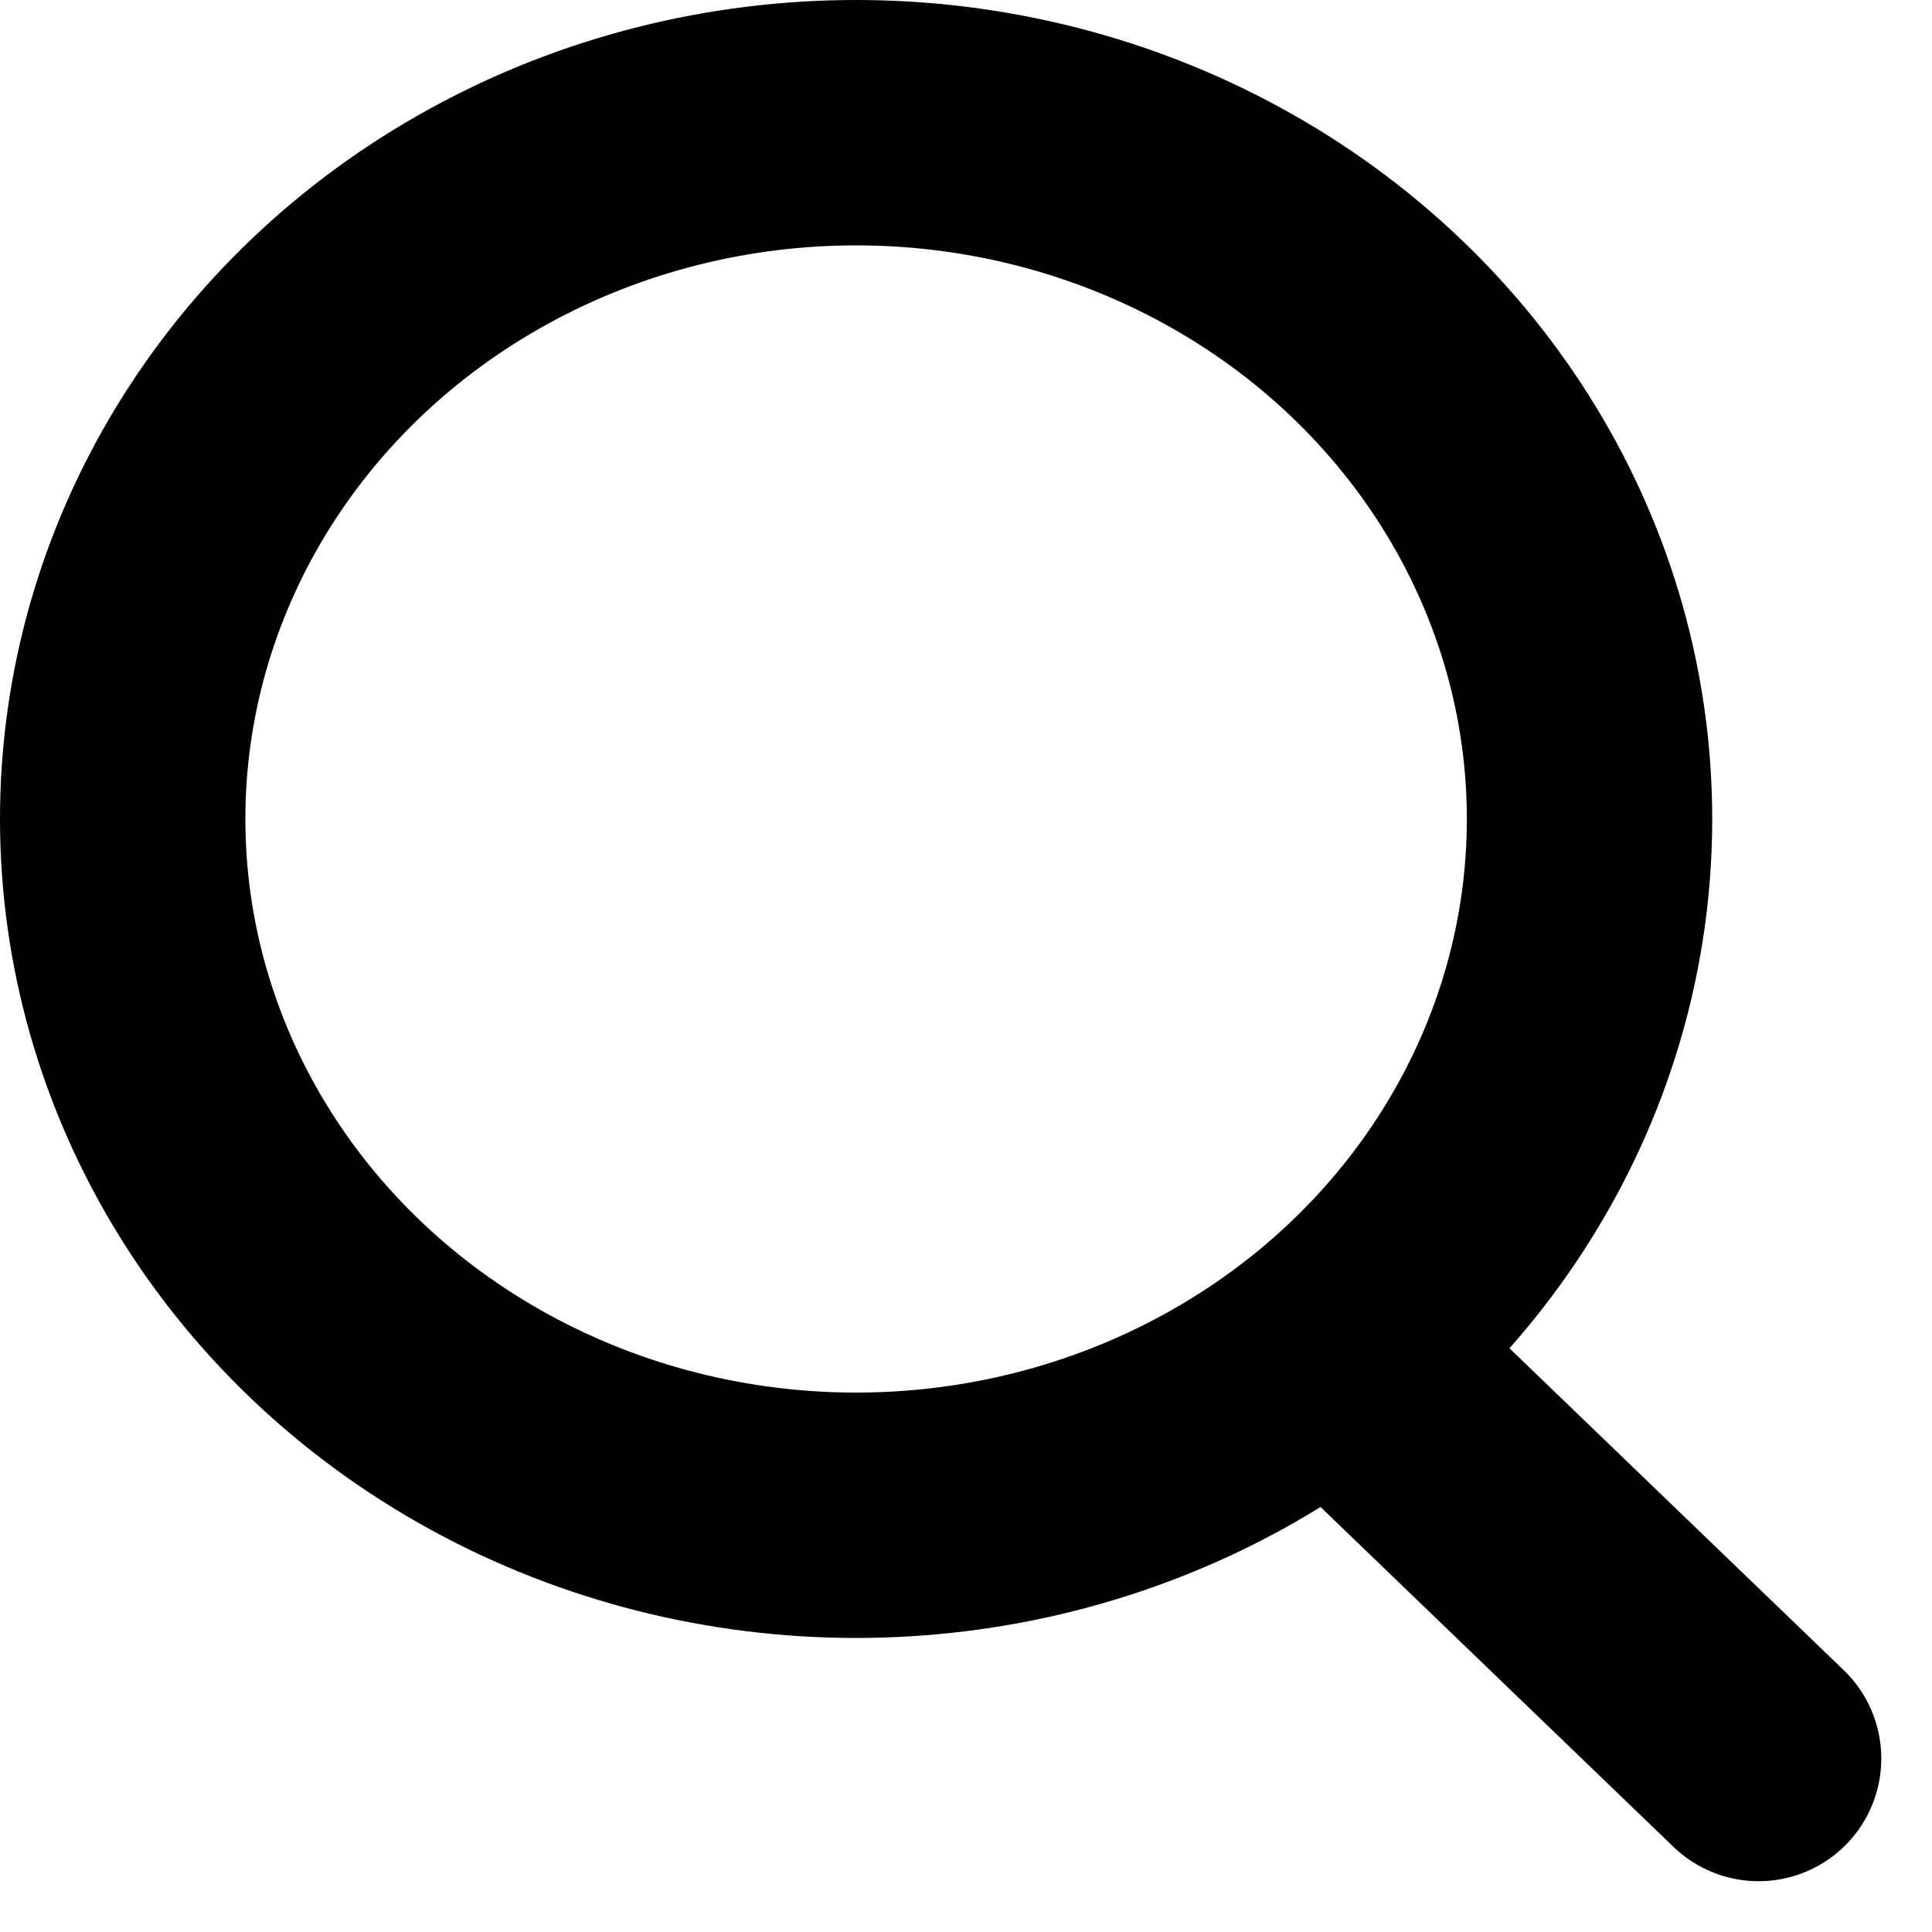
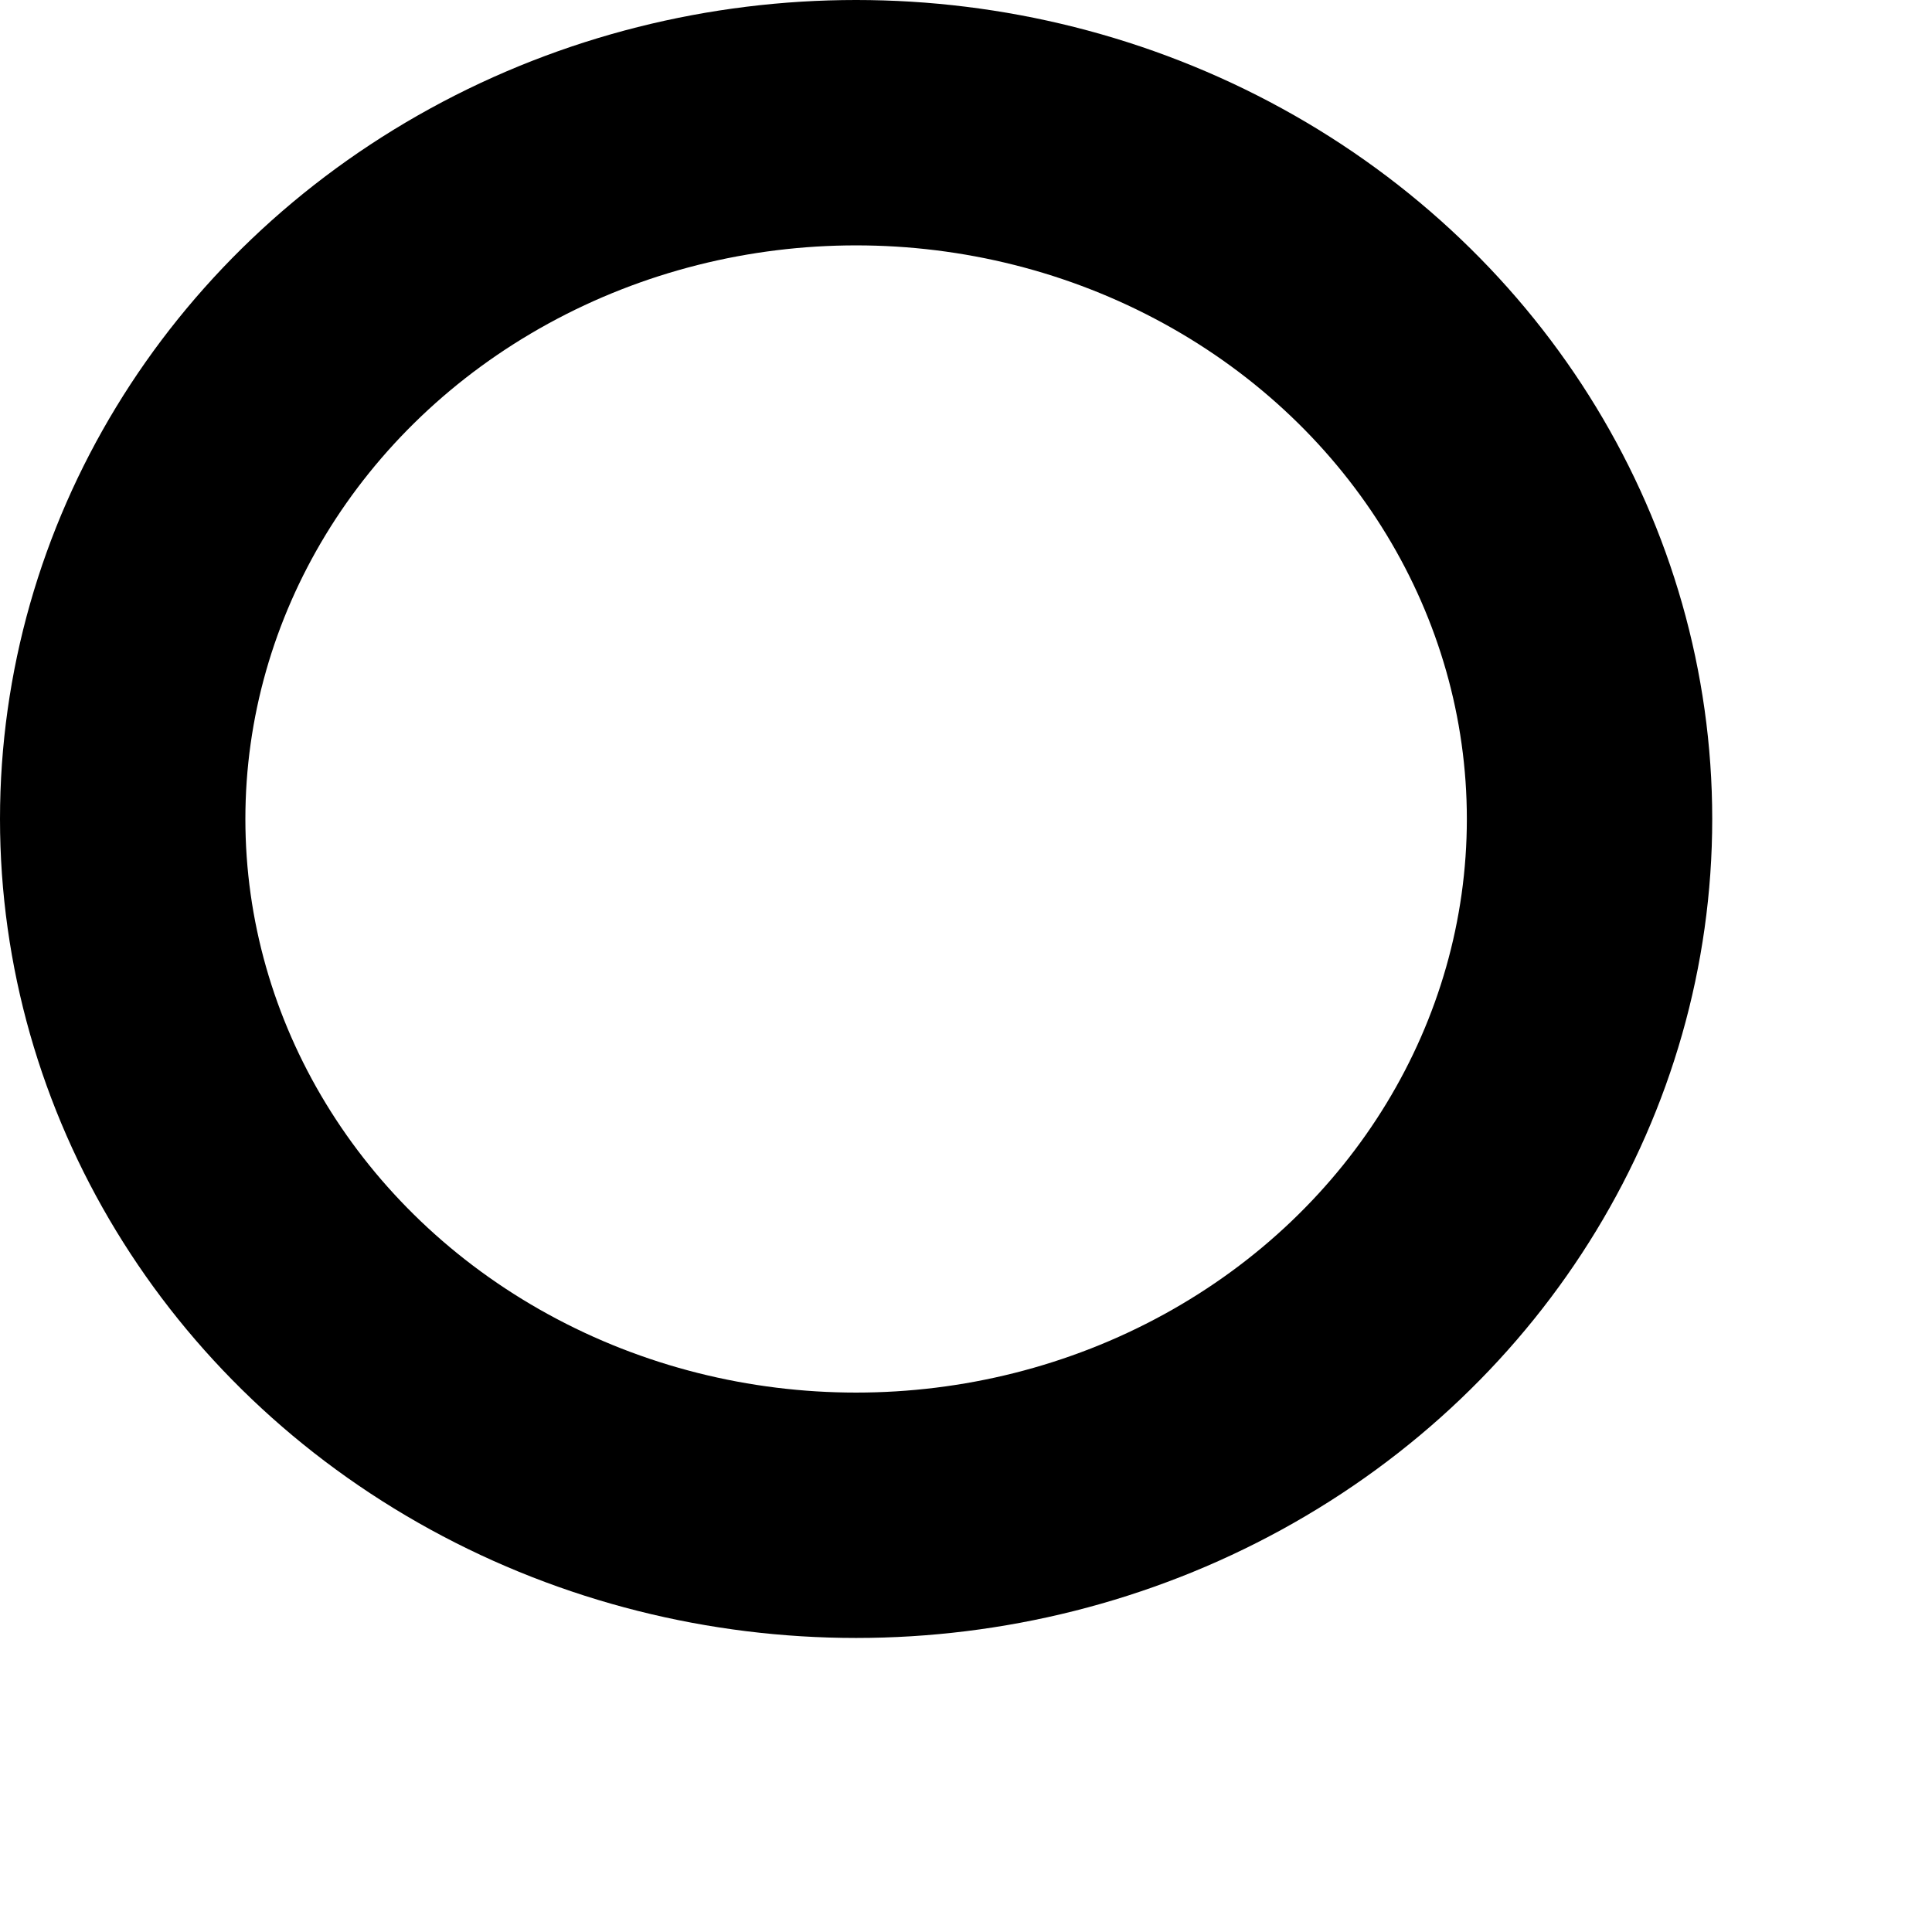
<svg xmlns="http://www.w3.org/2000/svg" width="23.621" height="23.621" viewBox="0 0 23.621 23.621">
  <g id="그룹_4" data-name="그룹 4" transform="translate(-1478.14 -201.5)">
    <ellipse id="타원_2" data-name="타원 2" cx="8.967" cy="8.513" rx="8.967" ry="8.513" transform="translate(1479.64 203)" fill="none" stroke="#000" stroke-linecap="round" stroke-linejoin="round" stroke-width="3" />
-     <line id="선_5" data-name="선 5" x2="4.809" y2="4.631" transform="translate(1494.832 218.369)" fill="none" stroke="#000" stroke-linecap="round" stroke-linejoin="round" stroke-width="3" />
  </g>
</svg>